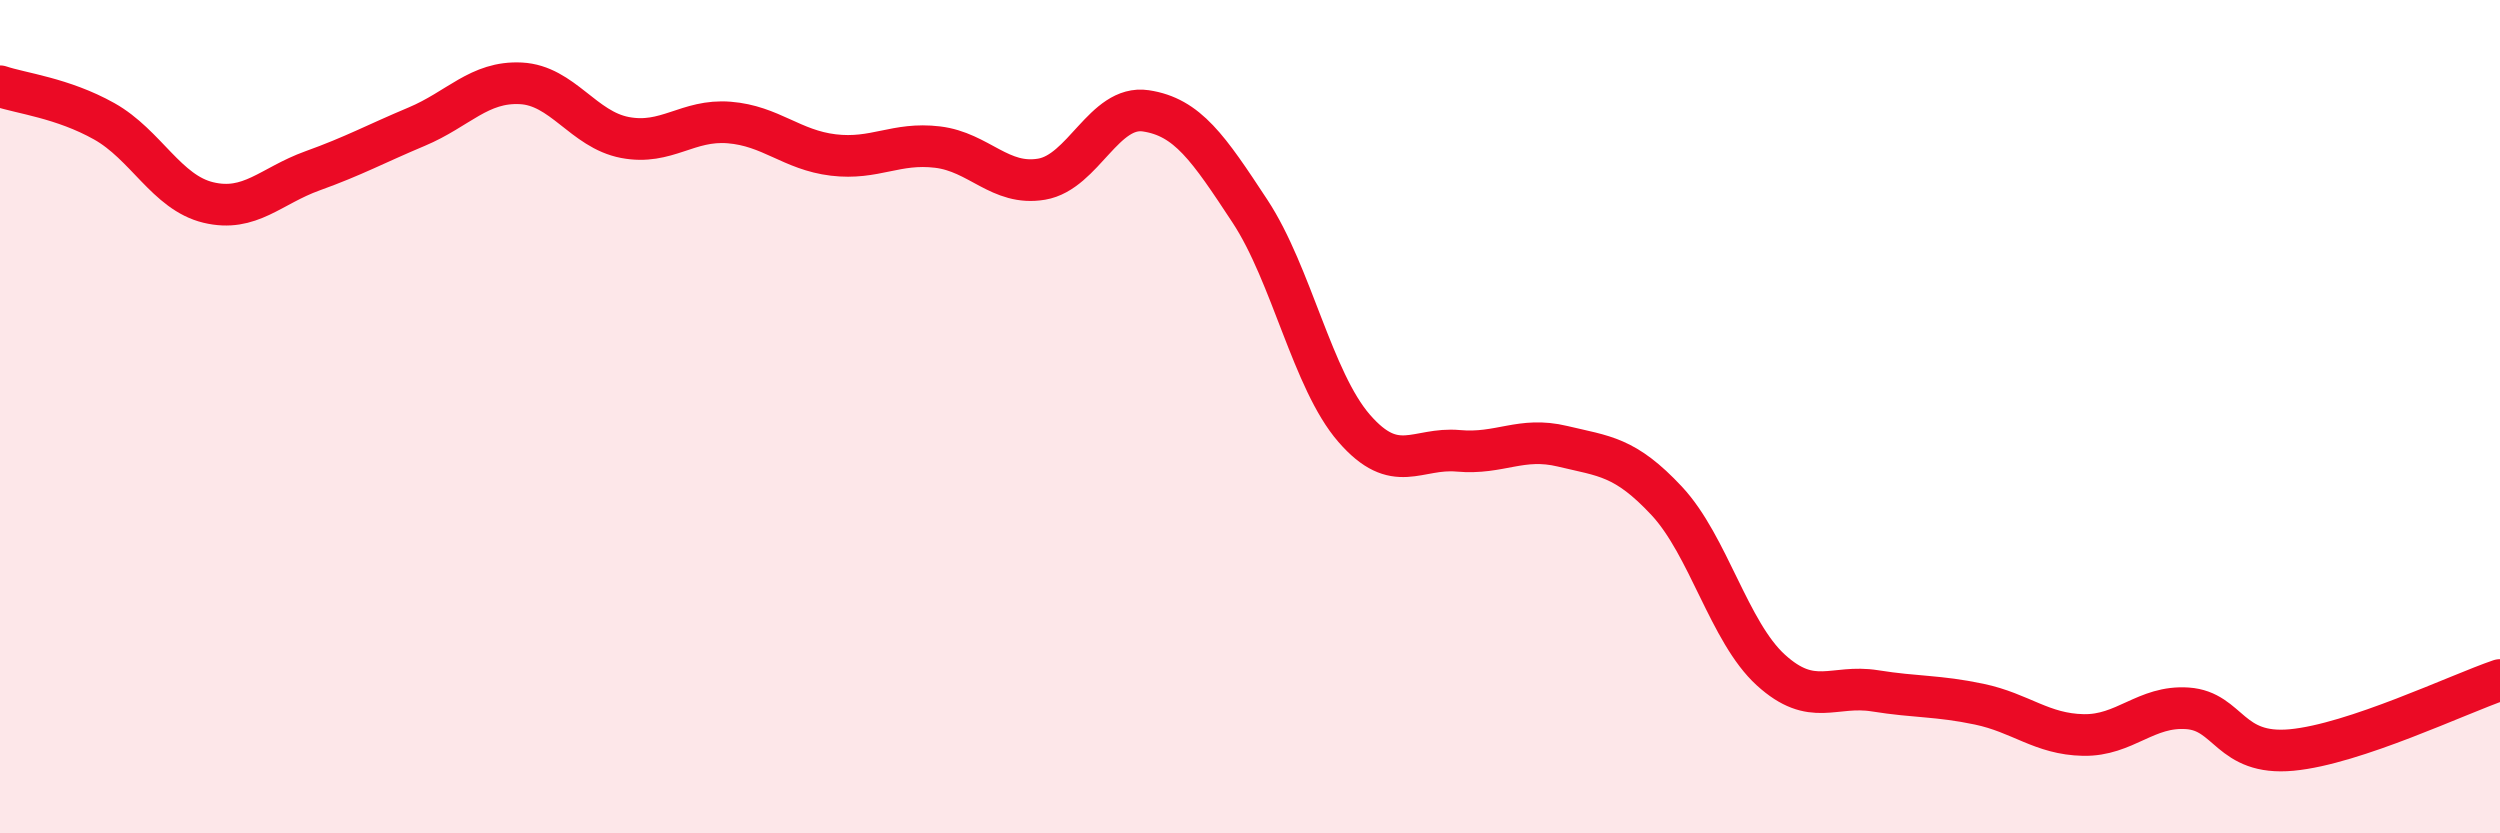
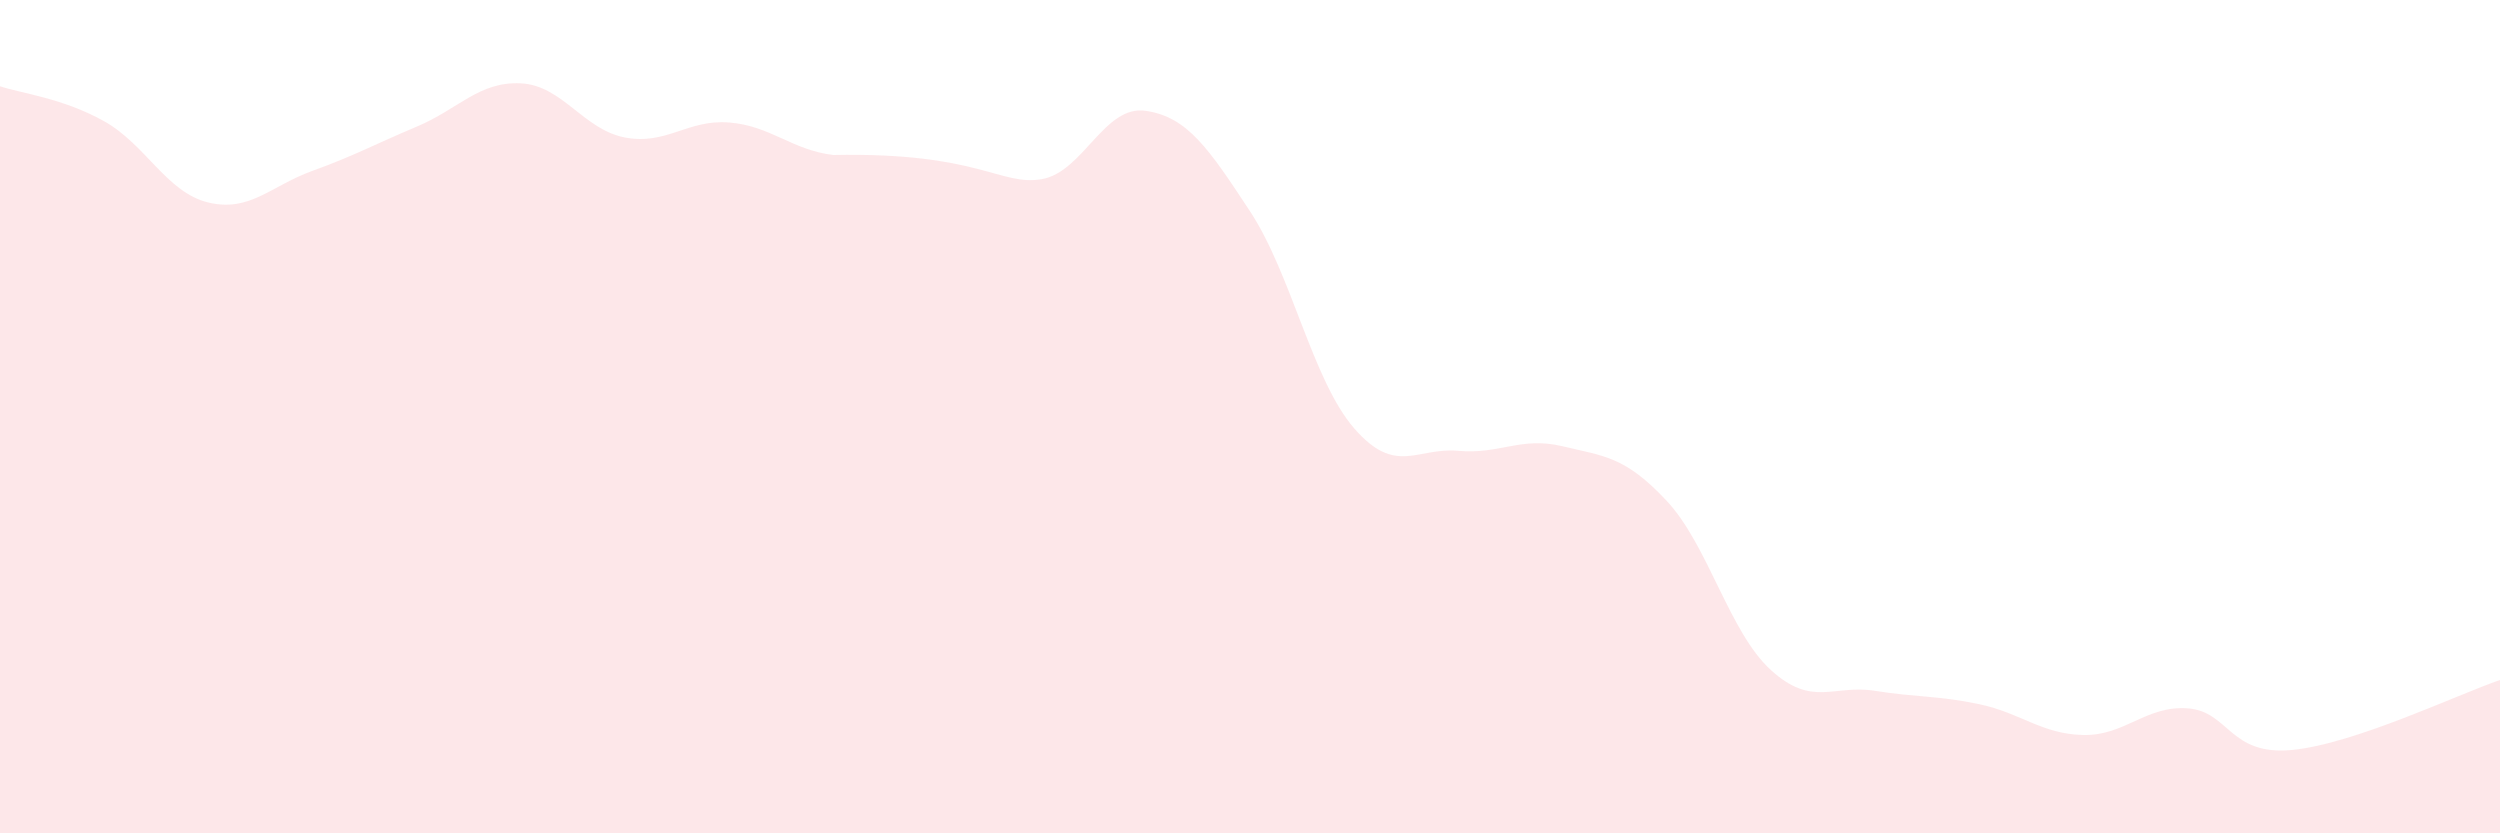
<svg xmlns="http://www.w3.org/2000/svg" width="60" height="20" viewBox="0 0 60 20">
-   <path d="M 0,2.07 C 0.5,2.24 1.5,2.35 2.5,2.91 C 3.5,3.47 4,4.62 5,4.86 C 6,5.1 6.5,4.46 7.5,4.1 C 8.5,3.74 9,3.46 10,3.04 C 11,2.62 11.5,1.95 12.5,2 C 13.5,2.05 14,3.11 15,3.3 C 16,3.49 16.5,2.86 17.5,2.94 C 18.5,3.02 19,3.6 20,3.72 C 21,3.84 21.5,3.41 22.5,3.53 C 23.5,3.65 24,4.47 25,4.3 C 26,4.13 26.5,2.51 27.5,2.66 C 28.5,2.81 29,3.55 30,5.07 C 31,6.59 31.5,9.13 32.5,10.28 C 33.5,11.43 34,10.73 35,10.82 C 36,10.91 36.5,10.47 37.5,10.71 C 38.5,10.95 39,10.95 40,12.02 C 41,13.09 41.5,15.17 42.5,16.08 C 43.5,16.99 44,16.42 45,16.58 C 46,16.74 46.5,16.69 47.5,16.9 C 48.5,17.11 49,17.62 50,17.64 C 51,17.66 51.5,16.93 52.5,17 C 53.5,17.07 53.5,18.14 55,18 C 56.5,17.86 59,16.66 60,16.32L60 20L0 20Z" fill="#EB0A25" opacity="0.1" stroke-linecap="round" stroke-linejoin="round" />
-   <path d="M 0,2.07 C 0.5,2.24 1.5,2.35 2.5,2.91 C 3.5,3.47 4,4.62 5,4.86 C 6,5.1 6.5,4.46 7.5,4.1 C 8.5,3.74 9,3.46 10,3.04 C 11,2.62 11.5,1.95 12.5,2 C 13.5,2.05 14,3.11 15,3.3 C 16,3.49 16.5,2.86 17.5,2.94 C 18.5,3.02 19,3.6 20,3.72 C 21,3.84 21.5,3.41 22.5,3.53 C 23.5,3.65 24,4.47 25,4.3 C 26,4.13 26.5,2.51 27.5,2.66 C 28.5,2.81 29,3.55 30,5.07 C 31,6.59 31.5,9.13 32.5,10.28 C 33.5,11.43 34,10.73 35,10.82 C 36,10.91 36.5,10.47 37.5,10.71 C 38.5,10.95 39,10.95 40,12.02 C 41,13.09 41.5,15.17 42.5,16.08 C 43.5,16.99 44,16.42 45,16.58 C 46,16.74 46.5,16.69 47.5,16.9 C 48.5,17.11 49,17.62 50,17.64 C 51,17.66 51.5,16.93 52.5,17 C 53.5,17.07 53.5,18.14 55,18 C 56.5,17.86 59,16.66 60,16.32" stroke="#EB0A25" stroke-width="1" fill="none" stroke-linecap="round" stroke-linejoin="round" />
+   <path d="M 0,2.07 C 0.5,2.24 1.5,2.35 2.5,2.91 C 3.5,3.47 4,4.62 5,4.86 C 6,5.1 6.5,4.46 7.5,4.1 C 8.5,3.74 9,3.46 10,3.04 C 11,2.62 11.5,1.95 12.5,2 C 13.5,2.05 14,3.11 15,3.3 C 16,3.49 16.5,2.86 17.5,2.94 C 18.5,3.02 19,3.6 20,3.72 C 23.5,3.65 24,4.47 25,4.3 C 26,4.13 26.5,2.51 27.5,2.66 C 28.5,2.81 29,3.55 30,5.07 C 31,6.59 31.5,9.13 32.5,10.28 C 33.5,11.43 34,10.73 35,10.82 C 36,10.91 36.5,10.47 37.5,10.71 C 38.5,10.95 39,10.95 40,12.02 C 41,13.09 41.5,15.17 42.5,16.08 C 43.5,16.99 44,16.42 45,16.58 C 46,16.74 46.5,16.69 47.5,16.9 C 48.5,17.11 49,17.62 50,17.64 C 51,17.66 51.5,16.93 52.5,17 C 53.5,17.07 53.5,18.14 55,18 C 56.5,17.86 59,16.66 60,16.32L60 20L0 20Z" fill="#EB0A25" opacity="0.1" stroke-linecap="round" stroke-linejoin="round" />
</svg>